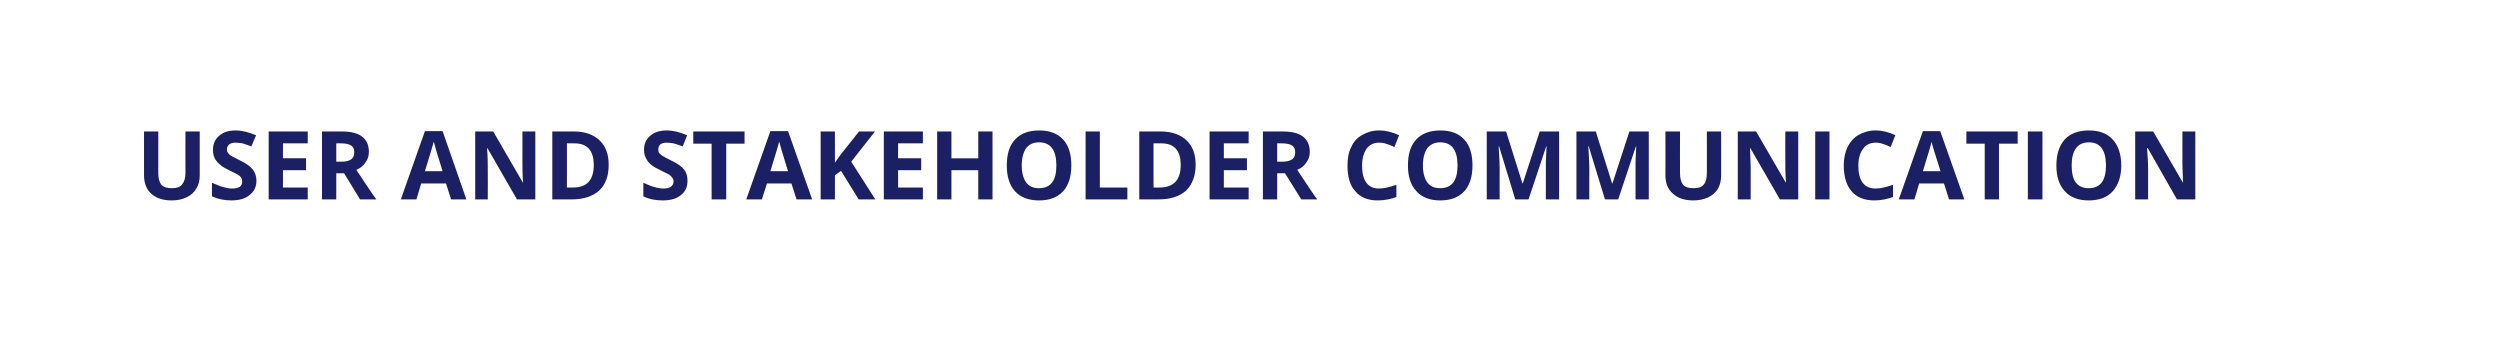
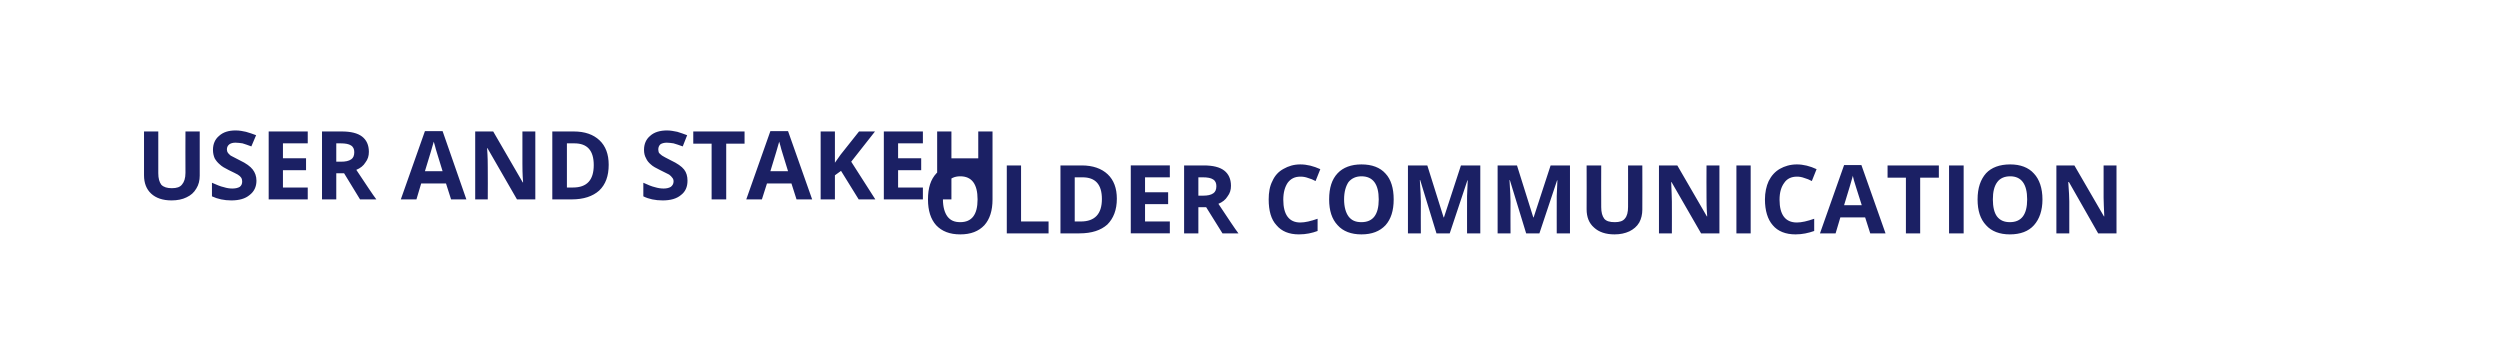
<svg xmlns="http://www.w3.org/2000/svg" version="1.1" width="736px" height="102.7px" viewBox="0 -1 736 102.7" style="top:-1px">
  <desc>User and Stakeholder Communication</desc>
  <defs />
  <g id="Polygon184195">
-     <path d="m58.8 37.7c0 0-.01 12.96 0 13c0 1.4-.3 2.7-1 3.8c-.7 1.2-1.6 2-2.9 2.6c-1.2.6-2.7.9-4.4.9c-2.6 0-4.6-.7-6-2c-1.4-1.3-2.1-3.1-2.1-5.4c-.02 0 0-12.9 0-12.9l4.2 0c0 0 0 12.26 0 12.3c0 1.5.3 2.6.9 3.4c.7.7 1.7 1 3.1 1c1.4 0 2.4-.3 3-1.1c.6-.7 1-1.8 1-3.4c-.04.03 0-12.2 0-12.2l4.2 0zm16.7 14.5c0 1.8-.7 3.2-2 4.2c-1.3 1.1-3.1 1.6-5.4 1.6c-2.1 0-4-.4-5.7-1.2c0 0 0-4 0-4c1.4.6 2.5 1.1 3.5 1.3c.9.3 1.8.4 2.5.4c1 0 1.7-.2 2.2-.5c.5-.4.7-.9.7-1.6c0-.4-.1-.8-.3-1.1c-.2-.3-.5-.6-1-.9c-.4-.2-1.3-.7-2.6-1.3c-1.2-.6-2.1-1.1-2.7-1.7c-.6-.5-1.1-1.1-1.5-1.8c-.3-.7-.5-1.5-.5-2.5c0-1.7.6-3.1 1.8-4.1c1.2-1.1 2.8-1.6 4.9-1.6c1.1 0 2.1.2 3 .4c1 .3 2 .6 3 1c0 0-1.4 3.3-1.4 3.3c-1.1-.4-1.9-.7-2.6-.9c-.7-.1-1.4-.2-2.1-.2c-.8 0-1.4.2-1.8.5c-.5.4-.7.9-.7 1.5c0 .4.1.7.3 1c.2.2.4.5.8.8c.4.2 1.3.7 2.7 1.4c1.9.9 3.1 1.8 3.8 2.7c.7.9 1.1 2 1.1 3.3zm15.1 5.5l-11.5 0l0-20l11.5 0l0 3.5l-7.3 0l0 4.4l6.8 0l0 3.5l-6.8 0l0 5.1l7.3 0l0 3.5zm8.4-11.1c0 0 1.39 0 1.4 0c1.3 0 2.3-.2 3-.7c.6-.4.9-1.1.9-2.1c0-.9-.3-1.6-1-2c-.6-.4-1.6-.6-3-.6c.01 0-1.3 0-1.3 0l0 5.4zm0 3.4l0 7.7l-4.2 0l0-20c0 0 5.81.02 5.8 0c2.7 0 4.7.5 6 1.5c1.3 1 2 2.5 2 4.5c0 1.2-.3 2.2-1 3.1c-.6 1-1.5 1.7-2.7 2.2c3 4.5 4.9 7.4 5.9 8.7c-.05.01-4.8 0-4.8 0l-4.7-7.7l-2.3 0zm33.8 7.7l-1.5-4.7l-7.3 0l-1.4 4.7l-4.6 0l7.1-20.1l5.2 0l7 20.1l-4.5 0zm-2.5-8.3c-1.3-4.3-2.1-6.7-2.2-7.3c-.2-.6-.3-1-.4-1.4c-.3 1.2-1.2 4.1-2.6 8.7c0 0 5.2 0 5.2 0zm27.3 8.3l-5.4 0l-8.7-15.1c0 0-.11-.01-.1 0c.2 2.7.2 4.6.2 5.7c.05.01 0 9.4 0 9.4l-3.7 0l0-20l5.3 0l8.7 15c0 0 .08-.01.1 0c-.2-2.6-.2-4.4-.2-5.5c-.02-.02 0-9.5 0-9.5l3.8 0l0 20zm21.6-10.2c0 3.3-.9 5.8-2.8 7.6c-1.9 1.7-4.6 2.6-8.1 2.6c-.02.01-5.7 0-5.7 0l0-20c0 0 6.3.02 6.3 0c3.3 0 5.8.9 7.6 2.6c1.8 1.7 2.7 4.1 2.7 7.2zm-10.5 6.7c4.1 0 6.1-2.2 6.1-6.6c0-4.3-1.9-6.4-5.7-6.4c.02 0-2.2 0-2.2 0l0 13l1.8 0c0 0-.02.01 0 0zm33.7-2c0 1.8-.6 3.2-1.9 4.2c-1.3 1.1-3.1 1.6-5.4 1.6c-2.2 0-4.1-.4-5.7-1.2c0 0 0-4 0-4c1.3.6 2.5 1.1 3.4 1.3c1 .3 1.8.4 2.6.4c.9 0 1.6-.2 2.1-.5c.5-.4.8-.9.8-1.6c0-.4-.1-.8-.4-1.1c-.2-.3-.5-.6-.9-.9c-.5-.2-1.3-.7-2.6-1.3c-1.2-.6-2.2-1.1-2.8-1.7c-.6-.5-1.1-1.1-1.4-1.8c-.4-.7-.6-1.5-.6-2.5c0-1.7.6-3.1 1.8-4.1c1.2-1.1 2.9-1.6 5-1.6c1 0 2 .2 3 .4c.9.3 1.9.6 2.9 1c0 0-1.3 3.3-1.3 3.3c-1.1-.4-2-.7-2.7-.9c-.7-.1-1.4-.2-2-.2c-.8 0-1.5.2-1.9.5c-.4.4-.6.9-.6 1.5c0 .4.1.7.2 1c.2.2.5.5.9.8c.3.2 1.2.7 2.6 1.4c1.9.9 3.2 1.8 3.9 2.7c.7.9 1 2 1 3.3zm11.4 5.5l-4.3 0l0-16.4l-5.4 0l0-3.6l15.1 0l0 3.6l-5.4 0l0 16.4zm20.7 0l-1.5-4.7l-7.2 0l-1.5 4.7l-4.6 0l7.1-20.1l5.2 0l7.1 20.1l-4.6 0zm-2.5-8.3c-1.3-4.3-2.1-6.7-2.2-7.3c-.2-.6-.3-1-.4-1.4c-.3 1.2-1.2 4.1-2.6 8.7c0 0 5.2 0 5.2 0zm25.7 8.3l-4.9 0l-5.2-8.4l-1.8 1.3l0 7.1l-4.2 0l0-20l4.2 0l0 9.2l1.7-2.4l5.4-6.8l4.7 0l-7 8.9l7.1 11.1zm14 0l-11.5 0l0-20l11.5 0l0 3.5l-7.3 0l0 4.4l6.8 0l0 3.5l-6.8 0l0 5.1l7.3 0l0 3.5zm20.5 0l-4.2 0l0-8.6l-7.9 0l0 8.6l-4.2 0l0-20l4.2 0l0 7.9l7.9 0l0-7.9l4.2 0l0 20zm23.2-10c0 3.3-.8 5.8-2.4 7.6c-1.7 1.8-4 2.7-7.1 2.7c-3.1 0-5.4-.9-7.1-2.7c-1.6-1.8-2.4-4.3-2.4-7.6c0-3.4.8-5.9 2.5-7.7c1.6-1.7 4-2.6 7-2.6c3.1 0 5.5.9 7.1 2.7c1.6 1.7 2.4 4.3 2.4 7.6zm-14.6 0c0 2.2.5 3.9 1.3 5c.9 1.2 2.1 1.7 3.8 1.7c3.4 0 5.1-2.2 5.1-6.7c0-4.5-1.7-6.8-5.1-6.8c-1.7 0-2.9.6-3.8 1.7c-.8 1.2-1.3 2.9-1.3 5.1zm18.8 10l0-20l4.2 0l0 16.5l8.1 0l0 3.5l-12.3 0zm32.4-10.2c0 3.3-1 5.8-2.8 7.6c-1.9 1.7-4.6 2.6-8.2 2.6c.04.01-5.6 0-5.6 0l0-20c0 0 6.26.02 6.3 0c3.2 0 5.8.9 7.6 2.6c1.8 1.7 2.7 4.1 2.7 7.2zm-10.6 6.7c4.1 0 6.2-2.2 6.2-6.6c0-4.3-1.9-6.4-5.7-6.4c-.02 0-2.3 0-2.3 0l0 13l1.8 0c0 0 .04.01 0 0zm26.2 3.5l-11.5 0l0-20l11.5 0l0 3.5l-7.3 0l0 4.4l6.8 0l0 3.5l-6.8 0l0 5.1l7.3 0l0 3.5zm8.4-11.1c0 0 1.39 0 1.4 0c1.3 0 2.3-.2 3-.7c.6-.4.9-1.1.9-2.1c0-.9-.3-1.6-1-2c-.6-.4-1.6-.6-3-.6c.01 0-1.3 0-1.3 0l0 5.4zm0 3.4l0 7.7l-4.2 0l0-20c0 0 5.81.02 5.8 0c2.7 0 4.7.5 6 1.5c1.3 1 2 2.5 2 4.5c0 1.2-.3 2.2-1 3.1c-.6 1-1.5 1.7-2.7 2.2c3 4.5 4.9 7.4 5.9 8.7c-.04.01-4.7 0-4.7 0l-4.8-7.7l-2.3 0zm30-9c-1.6 0-2.8.6-3.7 1.8c-.8 1.2-1.3 2.8-1.3 5c0 4.4 1.7 6.7 5 6.7c1.4 0 3.1-.4 5.1-1.1c0 0 0 3.6 0 3.6c-1.6.6-3.4 1-5.5 1c-2.9 0-5.1-.9-6.6-2.7c-1.6-1.7-2.3-4.3-2.3-7.6c0-2 .3-3.9 1.1-5.4c.7-1.6 1.8-2.8 3.3-3.6c1.4-.8 3-1.3 4.9-1.3c2 0 3.9.5 5.9 1.4c0 0-1.4 3.5-1.4 3.5c-.7-.4-1.5-.7-2.2-.9c-.8-.3-1.5-.4-2.3-.4zm27.5 6.7c0 3.3-.8 5.8-2.4 7.6c-1.7 1.8-4 2.7-7.1 2.7c-3 0-5.4-.9-7-2.7c-1.7-1.8-2.5-4.3-2.5-7.6c0-3.4.8-5.9 2.5-7.7c1.6-1.7 4-2.6 7-2.6c3.1 0 5.5.9 7.1 2.7c1.6 1.7 2.4 4.3 2.4 7.6zm-14.6 0c0 2.2.5 3.9 1.3 5c.9 1.2 2.1 1.7 3.8 1.7c3.4 0 5.1-2.2 5.1-6.7c0-4.5-1.7-6.8-5.1-6.8c-1.6 0-2.9.6-3.8 1.7c-.8 1.2-1.3 2.9-1.3 5.1zm27.2 10l-4.8-15.7c0 0-.1.03-.1 0c.2 3.2.3 5.3.3 6.4c-.04.02 0 9.3 0 9.3l-3.8 0l0-20l5.7 0l4.8 15.3l.1 0l5-15.3l5.7 0l0 20l-3.9 0c0 0-.01-9.45 0-9.4c0-.5 0-1 0-1.6c0-.6.1-2.1.2-4.6c0-.04-.1 0-.1 0l-5.2 15.6l-3.9 0zm26.4 0l-4.8-15.7c0 0-.1.03-.1 0c.2 3.2.3 5.3.3 6.4c-.04.02 0 9.3 0 9.3l-3.8 0l0-20l5.7 0l4.8 15.3l.1 0l5-15.3l5.7 0l0 20l-3.9 0c0 0-.01-9.45 0-9.4c0-.5 0-1 0-1.6c0-.6.1-2.1.2-4.6c0-.04-.1 0-.1 0l-5.2 15.6l-3.9 0zm34.2-20c0 0 .04 12.96 0 13c0 1.4-.3 2.7-.9 3.8c-.7 1.2-1.7 2-2.9 2.6c-1.3.6-2.7.9-4.4.9c-2.6 0-4.6-.7-6-2c-1.5-1.3-2.2-3.1-2.2-5.4c.04 0 0-12.9 0-12.9l4.3 0c0 0-.04 12.26 0 12.3c0 1.5.3 2.6.9 3.4c.6.7 1.6 1 3.1 1c1.4 0 2.4-.3 3-1.1c.6-.7.9-1.8.9-3.4c.02.03 0-12.2 0-12.2l4.2 0zm22.7 20l-5.4 0l-8.7-15.1c0 0-.13-.01-.1 0c.1 2.7.2 4.6.2 5.7c.03.01 0 9.4 0 9.4l-3.8 0l0-20l5.4 0l8.7 15c0 0 .06-.01.1 0c-.2-2.6-.2-4.4-.2-5.5c-.04-.02 0-9.5 0-9.5l3.8 0l0 20zm5 0l0-20l4.2 0l0 20l-4.2 0zm17.8-16.7c-1.6 0-2.9.6-3.7 1.8c-.9 1.2-1.4 2.8-1.4 5c0 4.4 1.7 6.7 5.1 6.7c1.4 0 3.1-.4 5.1-1.1c0 0 0 3.6 0 3.6c-1.7.6-3.5 1-5.5 1c-2.9 0-5.2-.9-6.7-2.7c-1.5-1.7-2.3-4.3-2.3-7.6c0-2 .4-3.9 1.1-5.4c.8-1.6 1.9-2.8 3.3-3.6c1.4-.8 3.1-1.3 5-1.3c1.9 0 3.9.5 5.8 1.4c0 0-1.4 3.5-1.4 3.5c-.7-.4-1.5-.7-2.2-.9c-.8-.3-1.5-.4-2.2-.4zm21.6 16.7l-1.5-4.7l-7.3 0l-1.4 4.7l-4.6 0l7.1-20.1l5.1 0l7.1 20.1l-4.5 0zm-2.5-8.3c-1.4-4.3-2.1-6.7-2.3-7.3c-.1-.6-.3-1-.3-1.4c-.3 1.2-1.2 4.1-2.6 8.7c0 0 5.2 0 5.2 0zm17.2 8.3l-4.2 0l0-16.4l-5.4 0l0-3.6l15.1 0l0 3.6l-5.5 0l0 16.4zm8.5 0l0-20l4.3 0l0 20l-4.3 0zm27.5-10c0 3.3-.9 5.8-2.5 7.6c-1.6 1.8-4 2.7-7.1 2.7c-3 0-5.4-.9-7-2.7c-1.7-1.8-2.5-4.3-2.5-7.6c0-3.4.9-5.9 2.5-7.7c1.6-1.7 4-2.6 7.1-2.6c3 0 5.4.9 7 2.7c1.6 1.7 2.5 4.3 2.5 7.6zm-14.6 0c0 2.2.4 3.9 1.2 5c.9 1.2 2.2 1.7 3.8 1.7c3.4 0 5.1-2.2 5.1-6.7c0-4.5-1.7-6.8-5-6.8c-1.7 0-3 .6-3.8 1.7c-.9 1.2-1.3 2.9-1.3 5.1zm36.4 10l-5.4 0l-8.6-15.1c0 0-.17-.01-.2 0c.2 2.7.3 4.6.3 5.7c-.01.01 0 9.4 0 9.4l-3.8 0l0-20l5.3 0l8.7 15c0 0 .12-.01.1 0c-.1-2.6-.2-4.4-.2-5.5c.02-.02 0-9.5 0-9.5l3.8 0l0 20z" stroke="none" fill="#1b2064" />
+     <path d="m58.8 37.7c0 0-.01 12.96 0 13c0 1.4-.3 2.7-1 3.8c-.7 1.2-1.6 2-2.9 2.6c-1.2.6-2.7.9-4.4.9c-2.6 0-4.6-.7-6-2c-1.4-1.3-2.1-3.1-2.1-5.4c-.02 0 0-12.9 0-12.9l4.2 0c0 0 0 12.26 0 12.3c0 1.5.3 2.6.9 3.4c.7.7 1.7 1 3.1 1c1.4 0 2.4-.3 3-1.1c.6-.7 1-1.8 1-3.4c-.04.03 0-12.2 0-12.2l4.2 0zm16.7 14.5c0 1.8-.7 3.2-2 4.2c-1.3 1.1-3.1 1.6-5.4 1.6c-2.1 0-4-.4-5.7-1.2c0 0 0-4 0-4c1.4.6 2.5 1.1 3.5 1.3c.9.3 1.8.4 2.5.4c1 0 1.7-.2 2.2-.5c.5-.4.7-.9.7-1.6c0-.4-.1-.8-.3-1.1c-.2-.3-.5-.6-1-.9c-.4-.2-1.3-.7-2.6-1.3c-1.2-.6-2.1-1.1-2.7-1.7c-.6-.5-1.1-1.1-1.5-1.8c-.3-.7-.5-1.5-.5-2.5c0-1.7.6-3.1 1.8-4.1c1.2-1.1 2.8-1.6 4.9-1.6c1.1 0 2.1.2 3 .4c1 .3 2 .6 3 1c0 0-1.4 3.3-1.4 3.3c-1.1-.4-1.9-.7-2.6-.9c-.7-.1-1.4-.2-2.1-.2c-.8 0-1.4.2-1.8.5c-.5.4-.7.9-.7 1.5c0 .4.1.7.3 1c.2.2.4.5.8.8c.4.2 1.3.7 2.7 1.4c1.9.9 3.1 1.8 3.8 2.7c.7.9 1.1 2 1.1 3.3zm15.1 5.5l-11.5 0l0-20l11.5 0l0 3.5l-7.3 0l0 4.4l6.8 0l0 3.5l-6.8 0l0 5.1l7.3 0l0 3.5zm8.4-11.1c0 0 1.39 0 1.4 0c1.3 0 2.3-.2 3-.7c.6-.4.9-1.1.9-2.1c0-.9-.3-1.6-1-2c-.6-.4-1.6-.6-3-.6c.01 0-1.3 0-1.3 0l0 5.4zm0 3.4l0 7.7l-4.2 0l0-20c0 0 5.81.02 5.8 0c2.7 0 4.7.5 6 1.5c1.3 1 2 2.5 2 4.5c0 1.2-.3 2.2-1 3.1c-.6 1-1.5 1.7-2.7 2.2c3 4.5 4.9 7.4 5.9 8.7c-.05.01-4.8 0-4.8 0l-4.7-7.7l-2.3 0zm33.8 7.7l-1.5-4.7l-7.3 0l-1.4 4.7l-4.6 0l7.1-20.1l5.2 0l7 20.1l-4.5 0zm-2.5-8.3c-1.3-4.3-2.1-6.7-2.2-7.3c-.2-.6-.3-1-.4-1.4c-.3 1.2-1.2 4.1-2.6 8.7c0 0 5.2 0 5.2 0zm27.3 8.3l-5.4 0l-8.7-15.1c0 0-.11-.01-.1 0c.2 2.7.2 4.6.2 5.7c.05.01 0 9.4 0 9.4l-3.7 0l0-20l5.3 0l8.7 15c0 0 .08-.01.1 0c-.2-2.6-.2-4.4-.2-5.5c-.02-.02 0-9.5 0-9.5l3.8 0l0 20zm21.6-10.2c0 3.3-.9 5.8-2.8 7.6c-1.9 1.7-4.6 2.6-8.1 2.6c-.02.01-5.7 0-5.7 0l0-20c0 0 6.3.02 6.3 0c3.3 0 5.8.9 7.6 2.6c1.8 1.7 2.7 4.1 2.7 7.2zm-10.5 6.7c4.1 0 6.1-2.2 6.1-6.6c0-4.3-1.9-6.4-5.7-6.4c.02 0-2.2 0-2.2 0l0 13l1.8 0c0 0-.02.01 0 0zm33.7-2c0 1.8-.6 3.2-1.9 4.2c-1.3 1.1-3.1 1.6-5.4 1.6c-2.2 0-4.1-.4-5.7-1.2c0 0 0-4 0-4c1.3.6 2.5 1.1 3.4 1.3c1 .3 1.8.4 2.6.4c.9 0 1.6-.2 2.1-.5c.5-.4.8-.9.8-1.6c0-.4-.1-.8-.4-1.1c-.2-.3-.5-.6-.9-.9c-.5-.2-1.3-.7-2.6-1.3c-1.2-.6-2.2-1.1-2.8-1.7c-.6-.5-1.1-1.1-1.4-1.8c-.4-.7-.6-1.5-.6-2.5c0-1.7.6-3.1 1.8-4.1c1.2-1.1 2.9-1.6 5-1.6c1 0 2 .2 3 .4c.9.3 1.9.6 2.9 1c0 0-1.3 3.3-1.3 3.3c-1.1-.4-2-.7-2.7-.9c-.7-.1-1.4-.2-2-.2c-.8 0-1.5.2-1.9.5c-.4.4-.6.9-.6 1.5c0 .4.1.7.2 1c.2.2.5.5.9.8c.3.2 1.2.7 2.6 1.4c1.9.9 3.2 1.8 3.9 2.7c.7.9 1 2 1 3.3zm11.4 5.5l-4.3 0l0-16.4l-5.4 0l0-3.6l15.1 0l0 3.6l-5.4 0l0 16.4zm20.7 0l-1.5-4.7l-7.2 0l-1.5 4.7l-4.6 0l7.1-20.1l5.2 0l7.1 20.1l-4.6 0zm-2.5-8.3c-1.3-4.3-2.1-6.7-2.2-7.3c-.2-.6-.3-1-.4-1.4c-.3 1.2-1.2 4.1-2.6 8.7c0 0 5.2 0 5.2 0zm25.7 8.3l-4.9 0l-5.2-8.4l-1.8 1.3l0 7.1l-4.2 0l0-20l4.2 0l0 9.2l1.7-2.4l5.4-6.8l4.7 0l-7 8.9l7.1 11.1zm14 0l-11.5 0l0-20l11.5 0l0 3.5l-7.3 0l0 4.4l6.8 0l0 3.5l-6.8 0l0 5.1l7.3 0l0 3.5zm20.5 0l-4.2 0l0-8.6l-7.9 0l0 8.6l-4.2 0l0-20l4.2 0l0 7.9l7.9 0l0-7.9l4.2 0l0 20zc0 3.3-.8 5.8-2.4 7.6c-1.7 1.8-4 2.7-7.1 2.7c-3.1 0-5.4-.9-7.1-2.7c-1.6-1.8-2.4-4.3-2.4-7.6c0-3.4.8-5.9 2.5-7.7c1.6-1.7 4-2.6 7-2.6c3.1 0 5.5.9 7.1 2.7c1.6 1.7 2.4 4.3 2.4 7.6zm-14.6 0c0 2.2.5 3.9 1.3 5c.9 1.2 2.1 1.7 3.8 1.7c3.4 0 5.1-2.2 5.1-6.7c0-4.5-1.7-6.8-5.1-6.8c-1.7 0-2.9.6-3.8 1.7c-.8 1.2-1.3 2.9-1.3 5.1zm18.8 10l0-20l4.2 0l0 16.5l8.1 0l0 3.5l-12.3 0zm32.4-10.2c0 3.3-1 5.8-2.8 7.6c-1.9 1.7-4.6 2.6-8.2 2.6c.04.01-5.6 0-5.6 0l0-20c0 0 6.26.02 6.3 0c3.2 0 5.8.9 7.6 2.6c1.8 1.7 2.7 4.1 2.7 7.2zm-10.6 6.7c4.1 0 6.2-2.2 6.2-6.6c0-4.3-1.9-6.4-5.7-6.4c-.02 0-2.3 0-2.3 0l0 13l1.8 0c0 0 .04.01 0 0zm26.2 3.5l-11.5 0l0-20l11.5 0l0 3.5l-7.3 0l0 4.4l6.8 0l0 3.5l-6.8 0l0 5.1l7.3 0l0 3.5zm8.4-11.1c0 0 1.39 0 1.4 0c1.3 0 2.3-.2 3-.7c.6-.4.9-1.1.9-2.1c0-.9-.3-1.6-1-2c-.6-.4-1.6-.6-3-.6c.01 0-1.3 0-1.3 0l0 5.4zm0 3.4l0 7.7l-4.2 0l0-20c0 0 5.81.02 5.8 0c2.7 0 4.7.5 6 1.5c1.3 1 2 2.5 2 4.5c0 1.2-.3 2.2-1 3.1c-.6 1-1.5 1.7-2.7 2.2c3 4.5 4.9 7.4 5.9 8.7c-.04.01-4.7 0-4.7 0l-4.8-7.7l-2.3 0zm30-9c-1.6 0-2.8.6-3.7 1.8c-.8 1.2-1.3 2.8-1.3 5c0 4.4 1.7 6.7 5 6.7c1.4 0 3.1-.4 5.1-1.1c0 0 0 3.6 0 3.6c-1.6.6-3.4 1-5.5 1c-2.9 0-5.1-.9-6.6-2.7c-1.6-1.7-2.3-4.3-2.3-7.6c0-2 .3-3.9 1.1-5.4c.7-1.6 1.8-2.8 3.3-3.6c1.4-.8 3-1.3 4.9-1.3c2 0 3.9.5 5.9 1.4c0 0-1.4 3.5-1.4 3.5c-.7-.4-1.5-.7-2.2-.9c-.8-.3-1.5-.4-2.3-.4zm27.5 6.7c0 3.3-.8 5.8-2.4 7.6c-1.7 1.8-4 2.7-7.1 2.7c-3 0-5.4-.9-7-2.7c-1.7-1.8-2.5-4.3-2.5-7.6c0-3.4.8-5.9 2.5-7.7c1.6-1.7 4-2.6 7-2.6c3.1 0 5.5.9 7.1 2.7c1.6 1.7 2.4 4.3 2.4 7.6zm-14.6 0c0 2.2.5 3.9 1.3 5c.9 1.2 2.1 1.7 3.8 1.7c3.4 0 5.1-2.2 5.1-6.7c0-4.5-1.7-6.8-5.1-6.8c-1.6 0-2.9.6-3.8 1.7c-.8 1.2-1.3 2.9-1.3 5.1zm27.2 10l-4.8-15.7c0 0-.1.03-.1 0c.2 3.2.3 5.3.3 6.4c-.04.02 0 9.3 0 9.3l-3.8 0l0-20l5.7 0l4.8 15.3l.1 0l5-15.3l5.7 0l0 20l-3.9 0c0 0-.01-9.45 0-9.4c0-.5 0-1 0-1.6c0-.6.1-2.1.2-4.6c0-.04-.1 0-.1 0l-5.2 15.6l-3.9 0zm26.4 0l-4.8-15.7c0 0-.1.03-.1 0c.2 3.2.3 5.3.3 6.4c-.04.02 0 9.3 0 9.3l-3.8 0l0-20l5.7 0l4.8 15.3l.1 0l5-15.3l5.7 0l0 20l-3.9 0c0 0-.01-9.45 0-9.4c0-.5 0-1 0-1.6c0-.6.1-2.1.2-4.6c0-.04-.1 0-.1 0l-5.2 15.6l-3.9 0zm34.2-20c0 0 .04 12.96 0 13c0 1.4-.3 2.7-.9 3.8c-.7 1.2-1.7 2-2.9 2.6c-1.3.6-2.7.9-4.4.9c-2.6 0-4.6-.7-6-2c-1.5-1.3-2.2-3.1-2.2-5.4c.04 0 0-12.9 0-12.9l4.3 0c0 0-.04 12.26 0 12.3c0 1.5.3 2.6.9 3.4c.6.7 1.6 1 3.1 1c1.4 0 2.4-.3 3-1.1c.6-.7.9-1.8.9-3.4c.02.03 0-12.2 0-12.2l4.2 0zm22.7 20l-5.4 0l-8.7-15.1c0 0-.13-.01-.1 0c.1 2.7.2 4.6.2 5.7c.03.01 0 9.4 0 9.4l-3.8 0l0-20l5.4 0l8.7 15c0 0 .06-.01.1 0c-.2-2.6-.2-4.4-.2-5.5c-.04-.02 0-9.5 0-9.5l3.8 0l0 20zm5 0l0-20l4.2 0l0 20l-4.2 0zm17.8-16.7c-1.6 0-2.9.6-3.7 1.8c-.9 1.2-1.4 2.8-1.4 5c0 4.4 1.7 6.7 5.1 6.7c1.4 0 3.1-.4 5.1-1.1c0 0 0 3.6 0 3.6c-1.7.6-3.5 1-5.5 1c-2.9 0-5.2-.9-6.7-2.7c-1.5-1.7-2.3-4.3-2.3-7.6c0-2 .4-3.9 1.1-5.4c.8-1.6 1.9-2.8 3.3-3.6c1.4-.8 3.1-1.3 5-1.3c1.9 0 3.9.5 5.8 1.4c0 0-1.4 3.5-1.4 3.5c-.7-.4-1.5-.7-2.2-.9c-.8-.3-1.5-.4-2.2-.4zm21.6 16.7l-1.5-4.7l-7.3 0l-1.4 4.7l-4.6 0l7.1-20.1l5.1 0l7.1 20.1l-4.5 0zm-2.5-8.3c-1.4-4.3-2.1-6.7-2.3-7.3c-.1-.6-.3-1-.3-1.4c-.3 1.2-1.2 4.1-2.6 8.7c0 0 5.2 0 5.2 0zm17.2 8.3l-4.2 0l0-16.4l-5.4 0l0-3.6l15.1 0l0 3.6l-5.5 0l0 16.4zm8.5 0l0-20l4.3 0l0 20l-4.3 0zm27.5-10c0 3.3-.9 5.8-2.5 7.6c-1.6 1.8-4 2.7-7.1 2.7c-3 0-5.4-.9-7-2.7c-1.7-1.8-2.5-4.3-2.5-7.6c0-3.4.9-5.9 2.5-7.7c1.6-1.7 4-2.6 7.1-2.6c3 0 5.4.9 7 2.7c1.6 1.7 2.5 4.3 2.5 7.6zm-14.6 0c0 2.2.4 3.9 1.2 5c.9 1.2 2.2 1.7 3.8 1.7c3.4 0 5.1-2.2 5.1-6.7c0-4.5-1.7-6.8-5-6.8c-1.7 0-3 .6-3.8 1.7c-.9 1.2-1.3 2.9-1.3 5.1zm36.4 10l-5.4 0l-8.6-15.1c0 0-.17-.01-.2 0c.2 2.7.3 4.6.3 5.7c-.01.01 0 9.4 0 9.4l-3.8 0l0-20l5.3 0l8.7 15c0 0 .12-.01.1 0c-.1-2.6-.2-4.4-.2-5.5c.02-.02 0-9.5 0-9.5l3.8 0l0 20z" stroke="none" fill="#1b2064" />
  </g>
</svg>